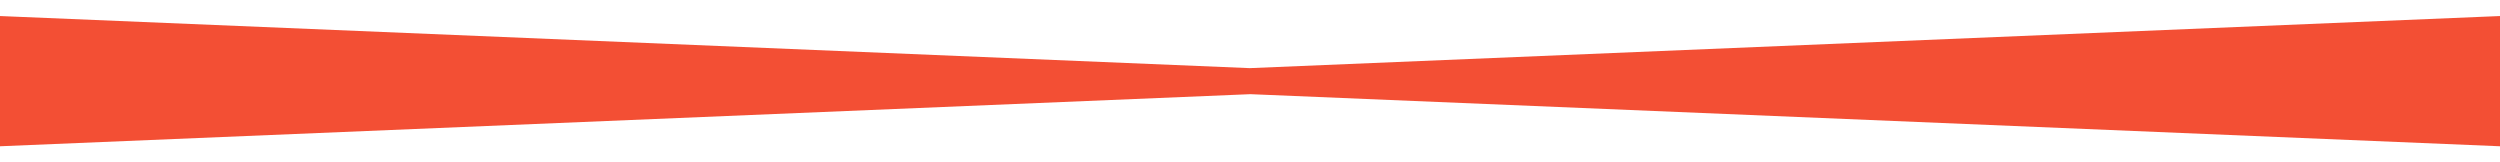
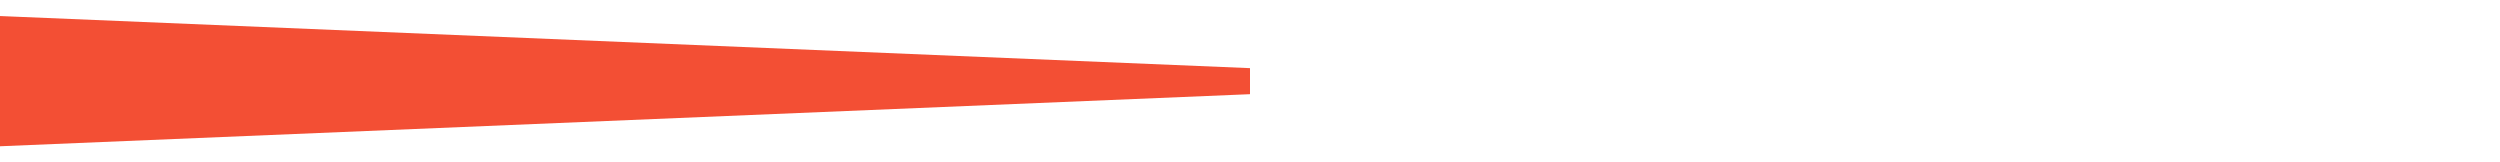
<svg xmlns="http://www.w3.org/2000/svg" width="77" height="5" viewBox="0 0 77 5" fill="none">
-   <path d="M77 0.494V4.505L38.5 2.9V2.098L77 0.494Z" fill="#F34F34" />
  <path d="M0 4.505L3.50602e-07 0.494L38.5 2.099L38.5 2.901L0 4.505Z" fill="#F34F34" />
</svg>